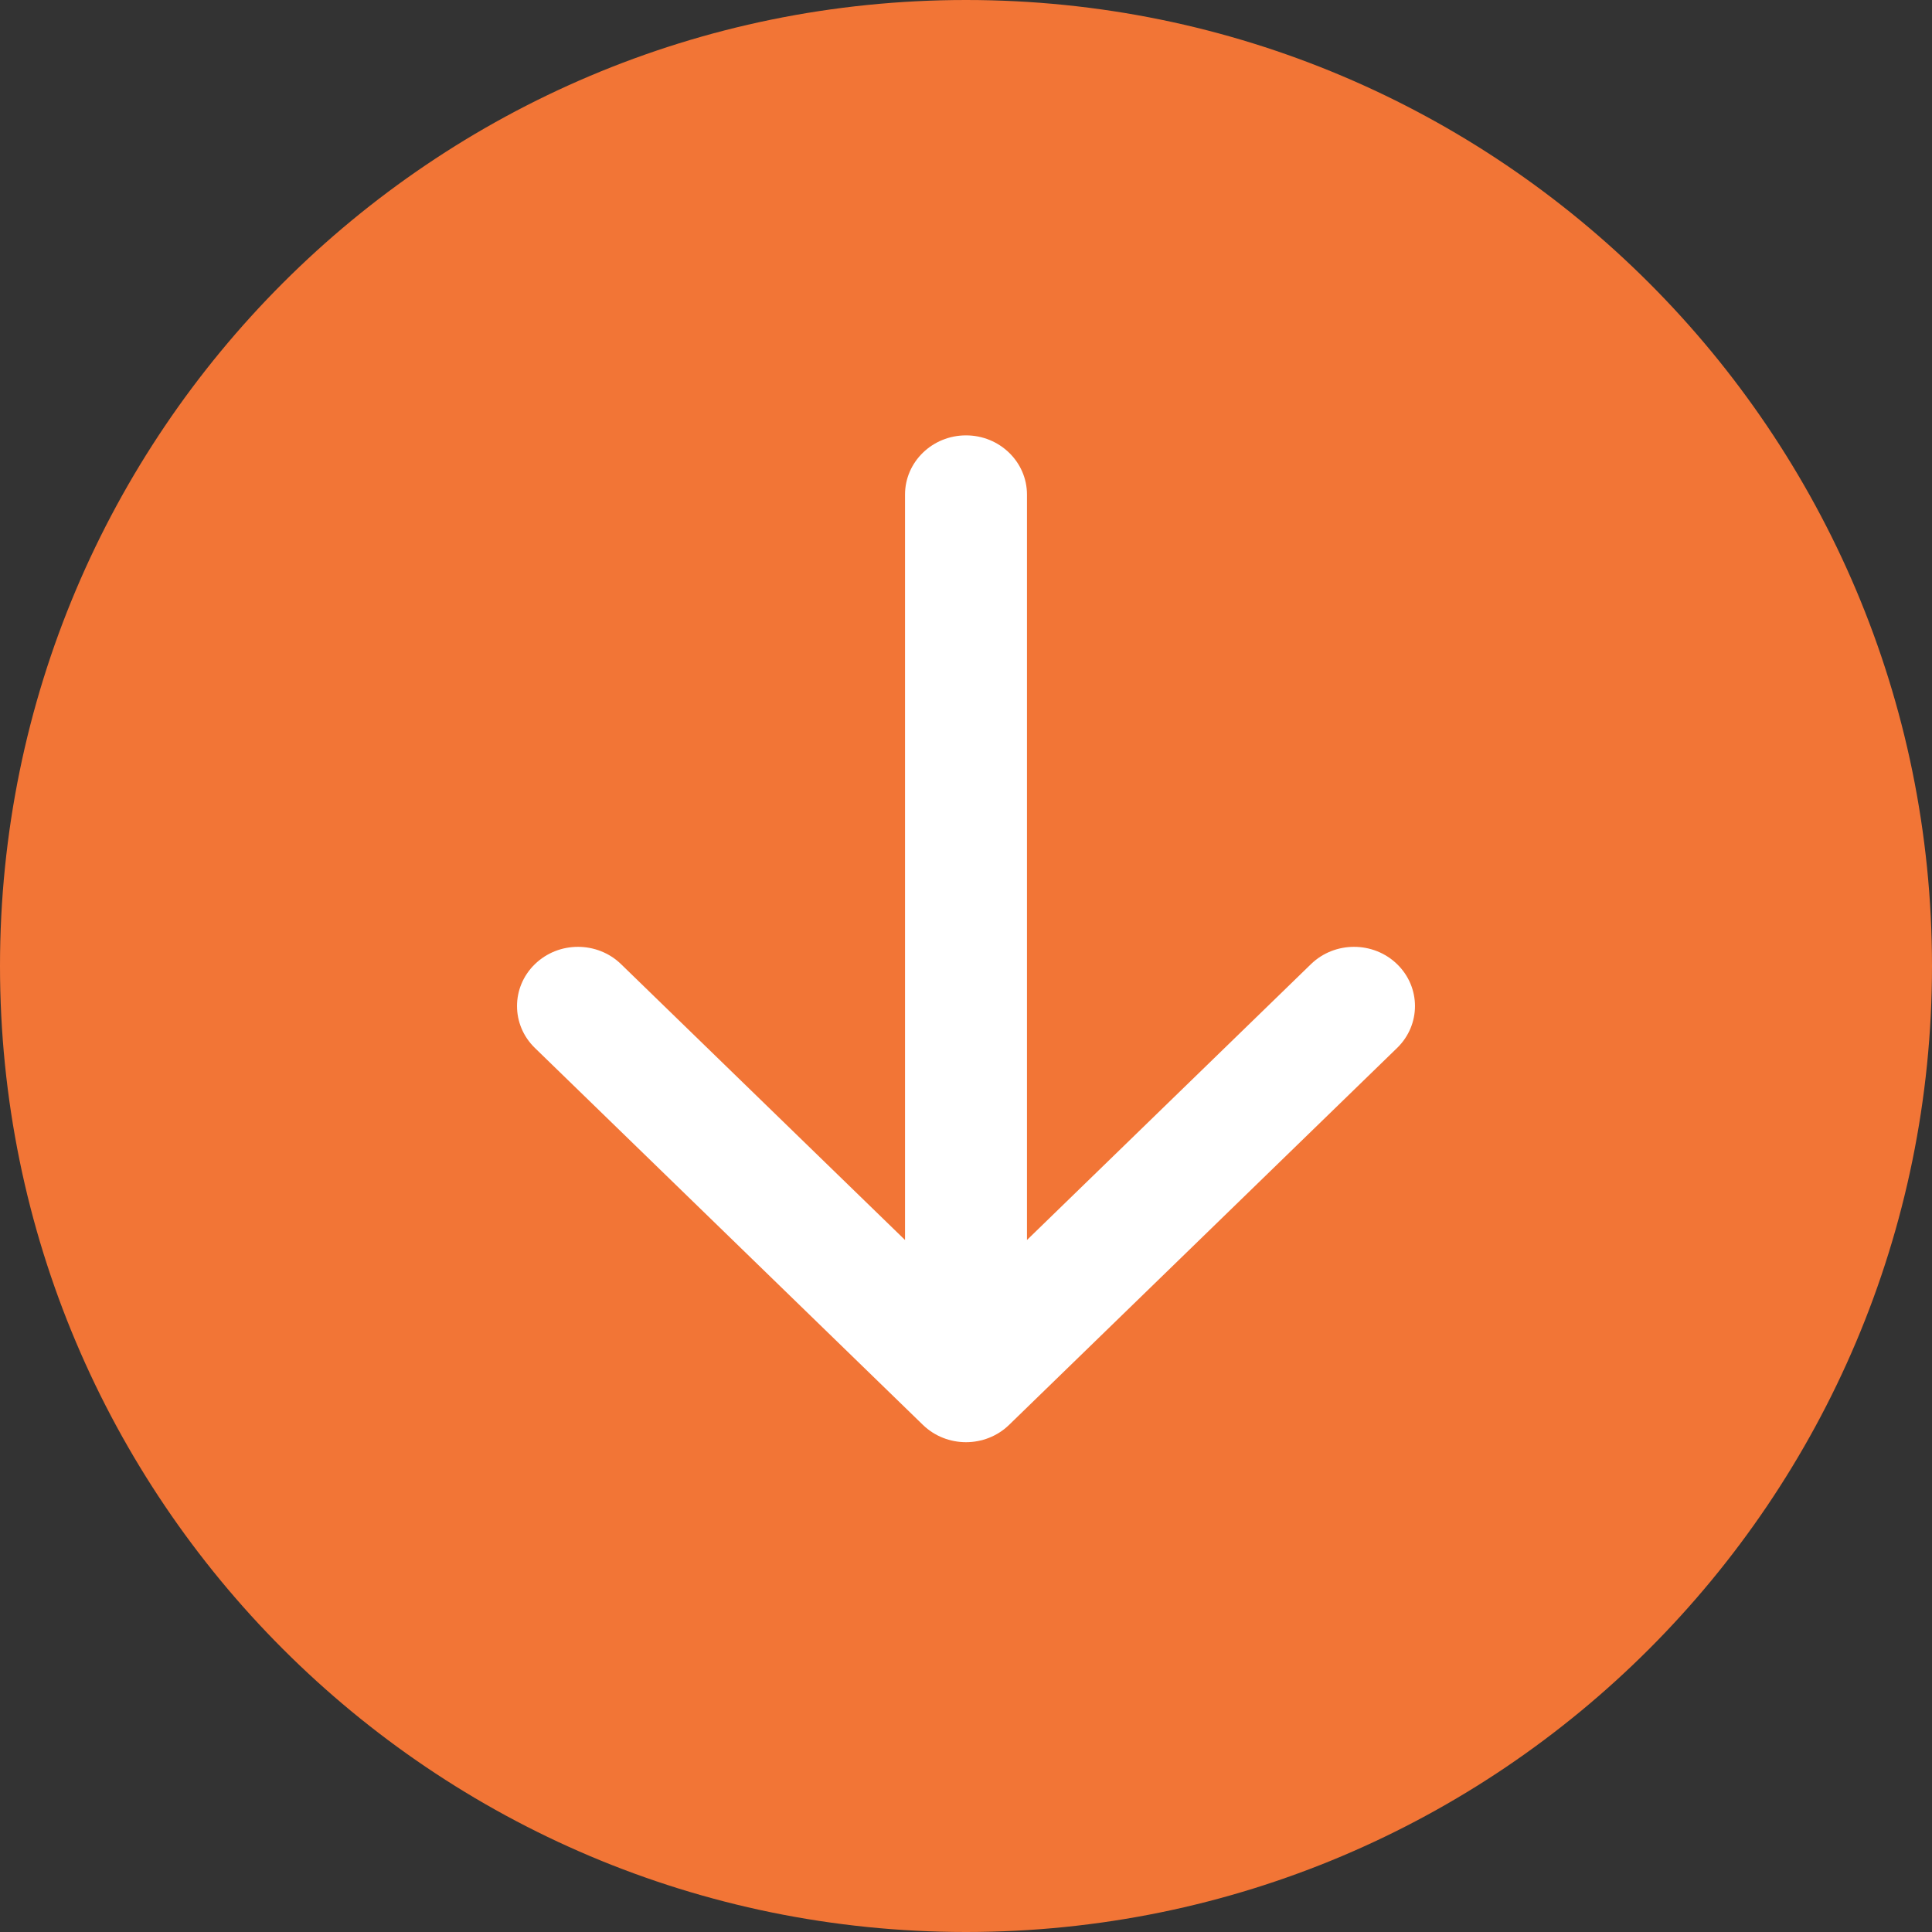
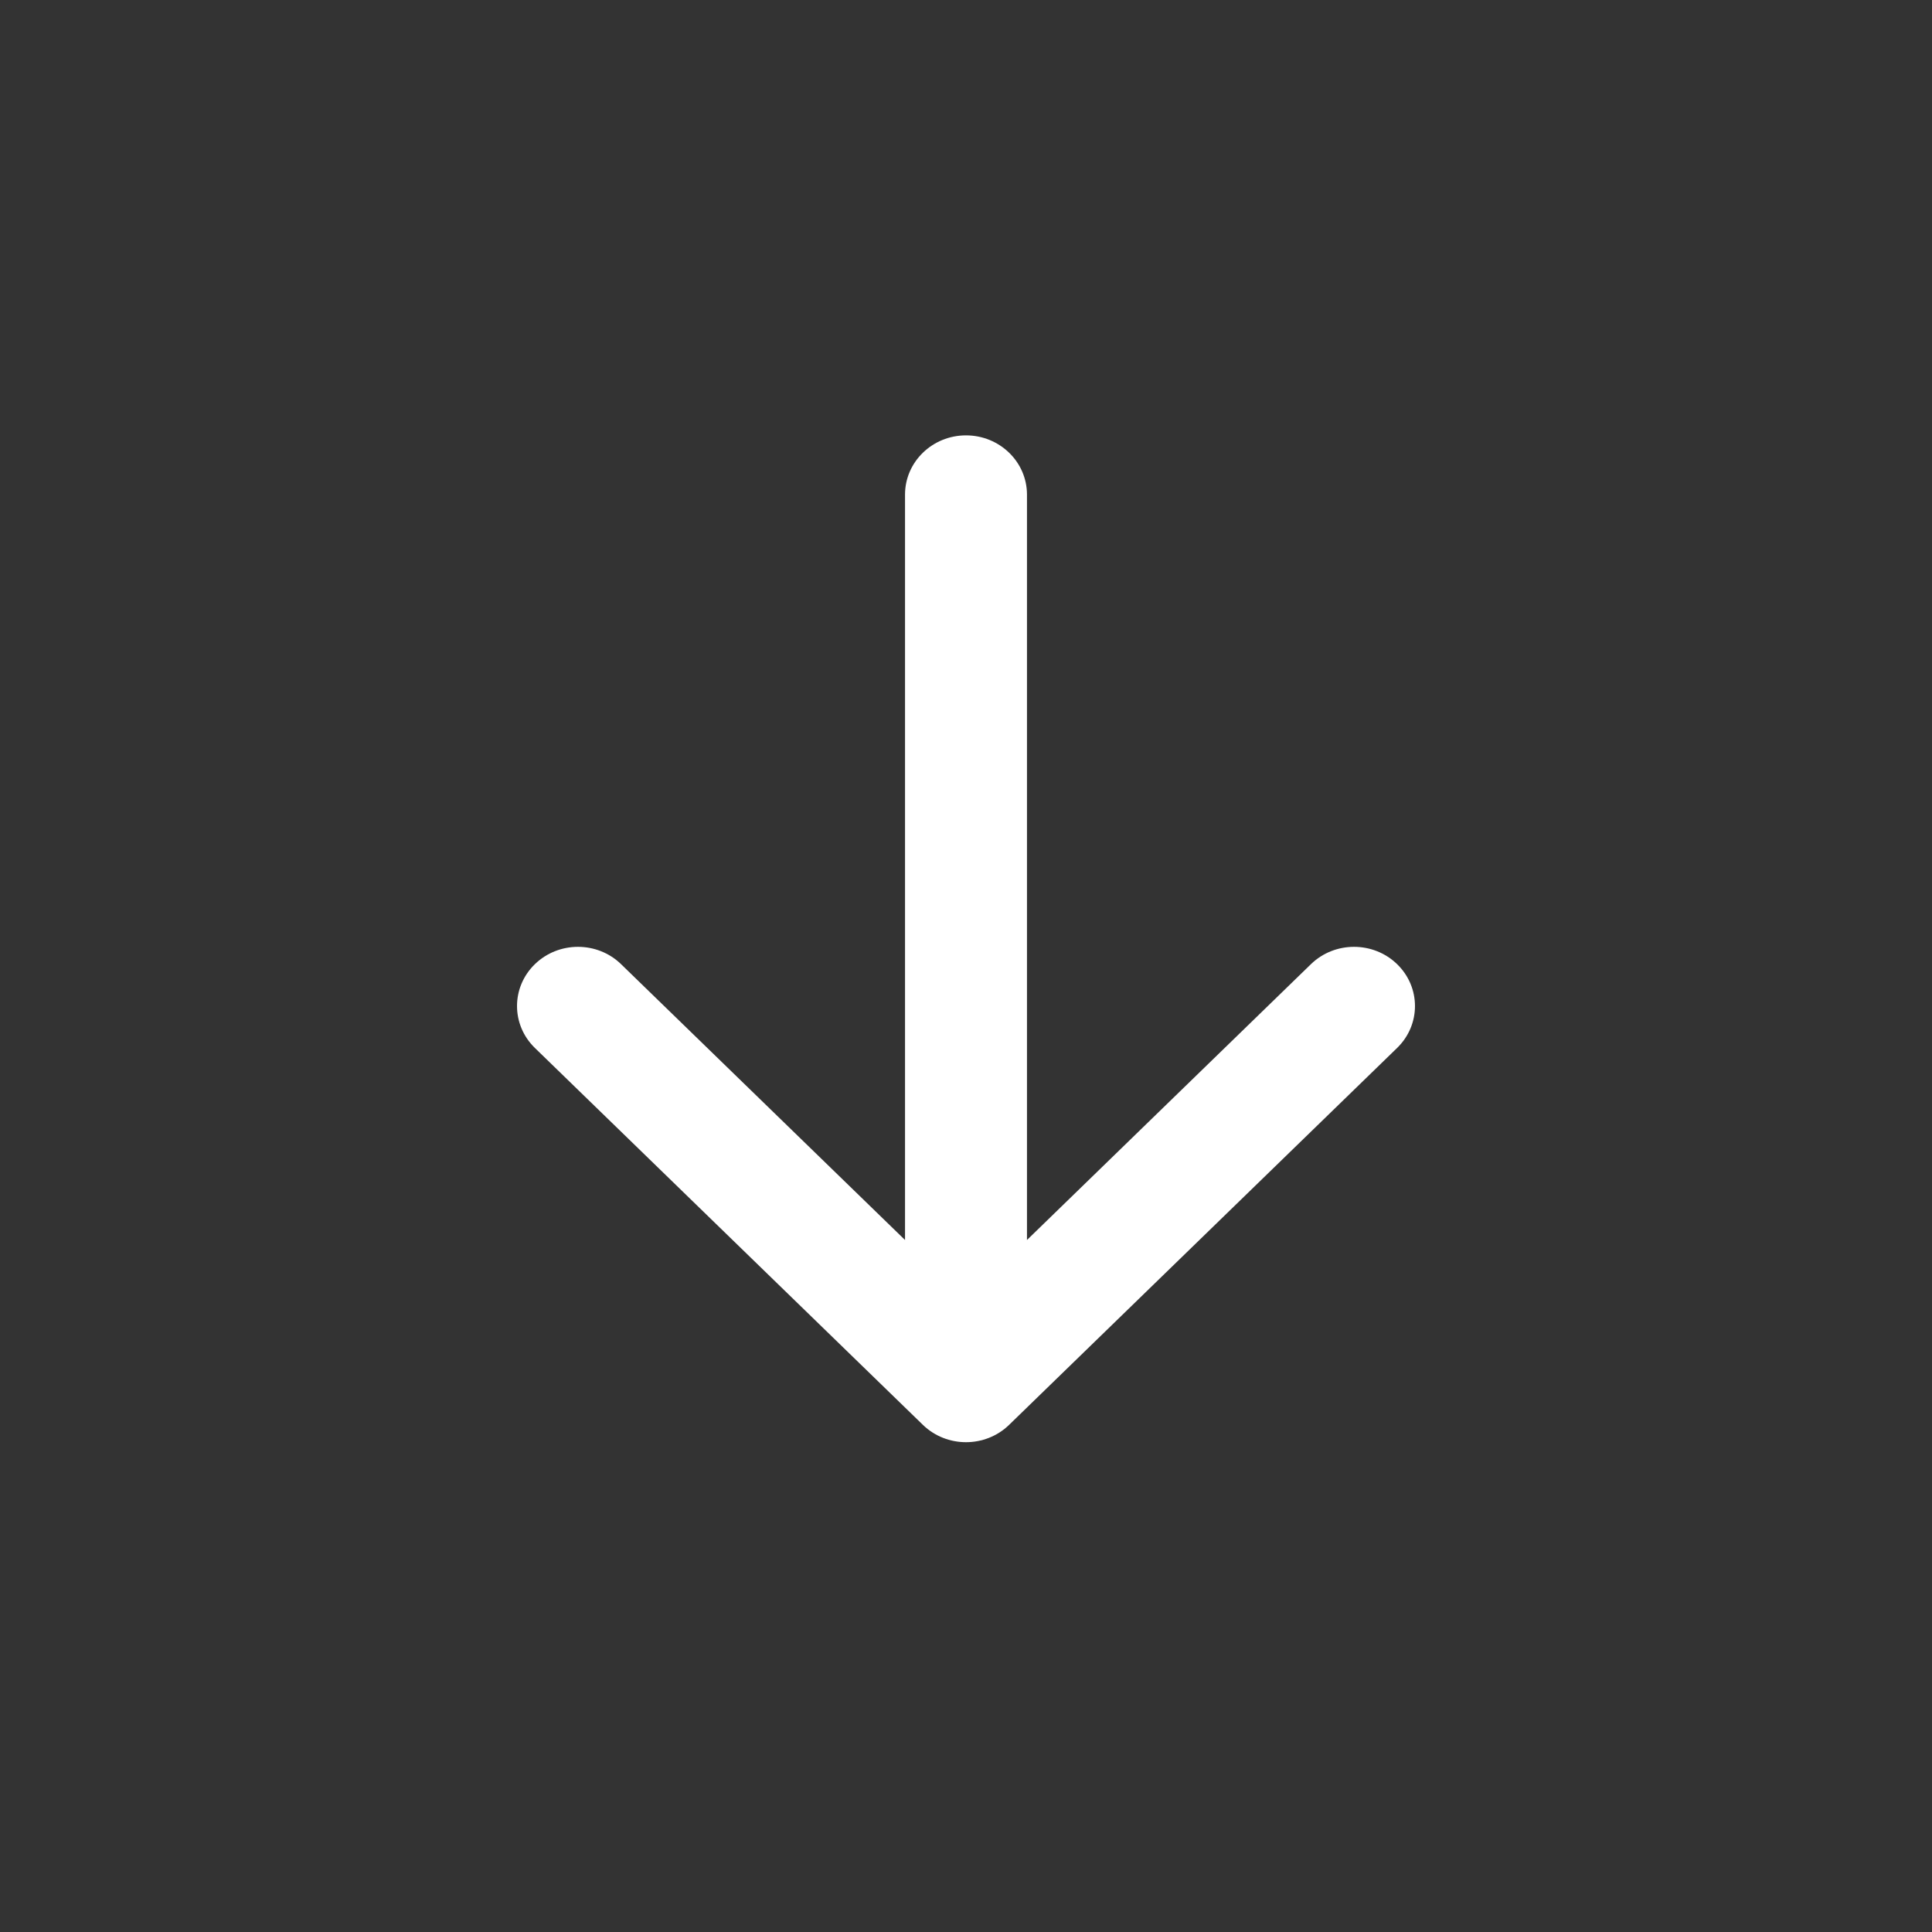
<svg xmlns="http://www.w3.org/2000/svg" width="66" height="66" viewBox="0 0 66 66" fill="none">
  <rect x="0" y="0" width="66" height="66" fill="#333333" stroke="none" />
-   <path d="M33 66C14.775 66 -2.23913e-06 51.225 -1.44248e-06 33C-6.45818e-07 14.775 14.775 -2.23913e-06 33 -1.44248e-06C51.225 -6.45818e-07 66 14.775 66 33C66 51.225 51.225 66 33 66Z" fill="#F27536" />
  <path d="M47.728 32.938C48.541 33.728 48.541 35.008 47.728 35.799L34.473 48.675C33.659 49.465 32.341 49.465 31.527 48.675L18.272 35.799C17.459 35.008 17.459 33.728 18.272 32.938C19.085 32.148 20.404 32.148 21.217 32.938L30.917 42.36L30.917 16.896C30.917 15.779 31.85 14.873 33 14.873C34.15 14.873 35.083 15.779 35.083 16.896L35.083 42.36L44.783 32.938C45.596 32.148 46.915 32.148 47.728 32.938Z" fill="white" />
</svg>